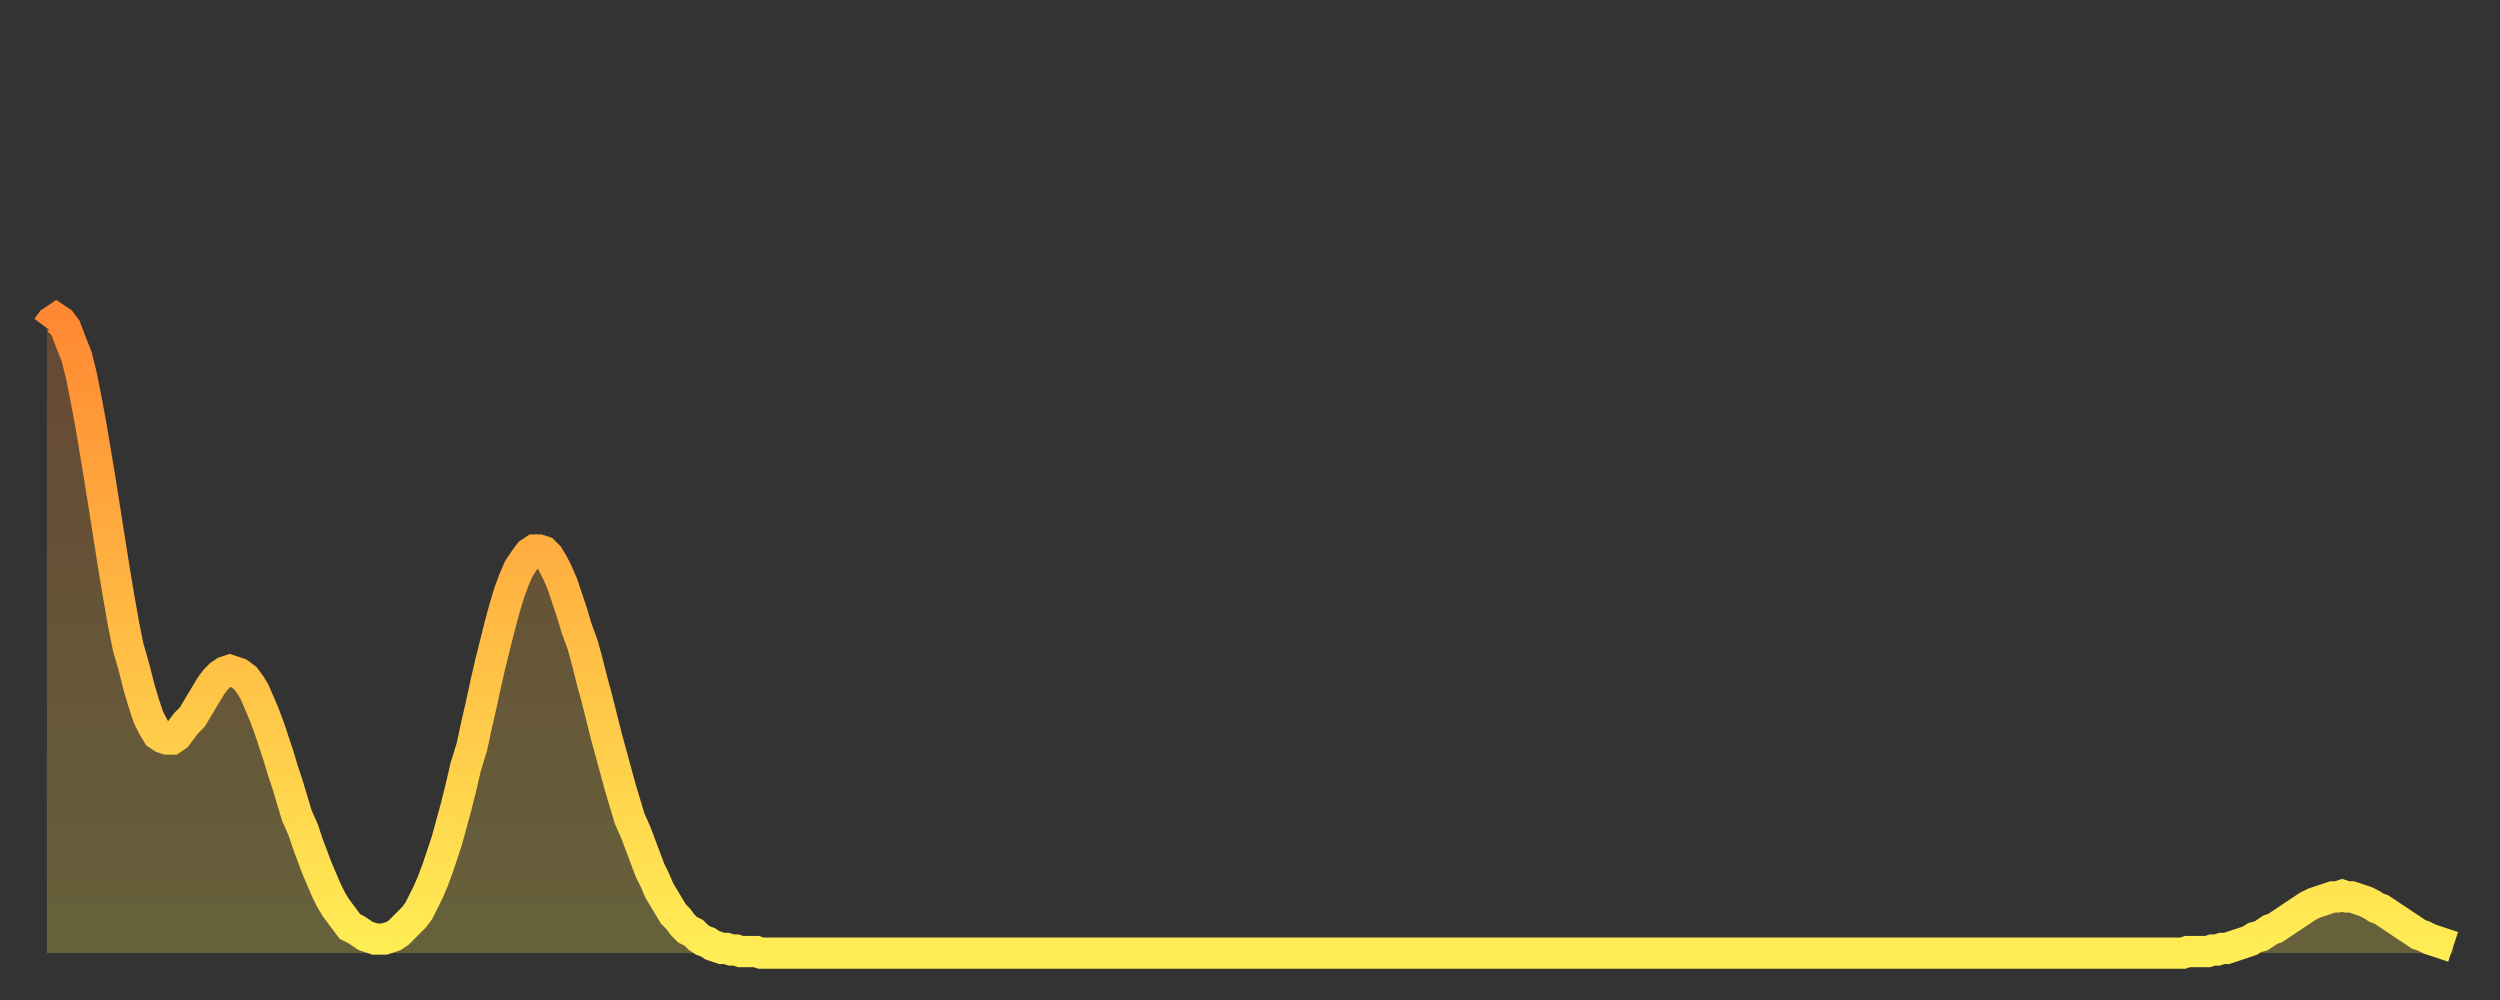
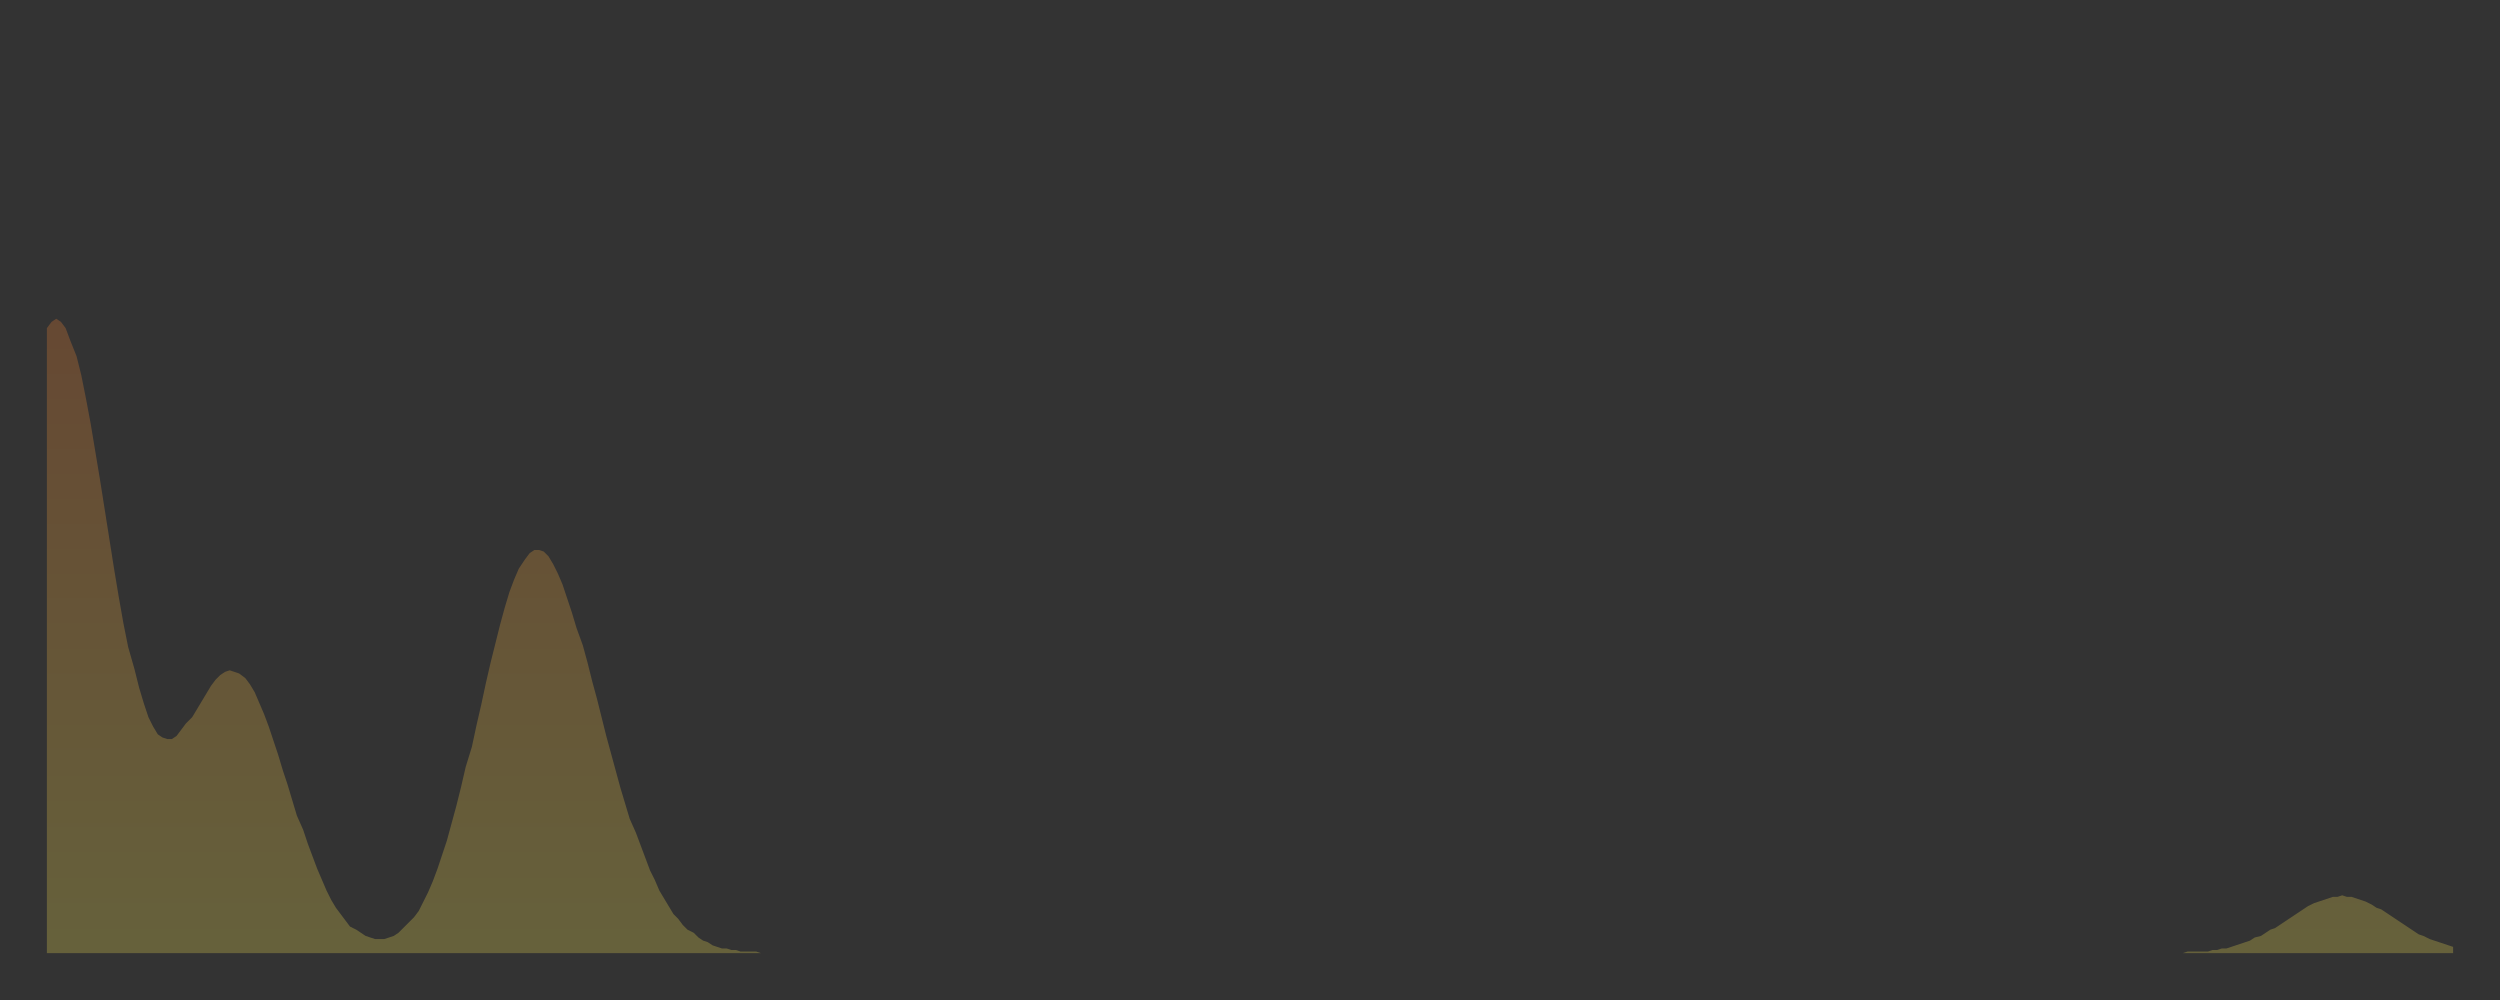
<svg xmlns="http://www.w3.org/2000/svg" baseProfile="full" height="64" version="1.1" width="160">
  <rect width="100%" height="100%" fill="#333333" stroke="none" />
  <defs>
    <linearGradient id="id69290" x1="0" x2="0" y1="0" y2="1">
      <stop offset="0%" stop-color="#ff8933" />
      <stop offset="50%" stop-color="#ffbc44" />
      <stop offset="100%" stop-color="#ffee55" />
    </linearGradient>
  </defs>
  <g transform="translate(3,3)">
    <g>
-       <path d="M 0.0 18.0 0.3 17.6 0.6 17.4 0.9 17.6 1.2 18.0 1.5 18.8 1.9 19.8 2.2 21.0 2.5 22.5 2.8 24.1 3.1 25.9 3.4 27.7 3.7 29.6 4.0 31.5 4.3 33.4 4.6 35.2 4.9 36.9 5.2 38.4 5.6 39.8 5.9 41.0 6.2 42.0 6.5 42.9 6.8 43.5 7.1 44.0 7.4 44.2 7.7 44.3 8.0 44.3 8.3 44.1 8.6 43.7 8.9 43.3 9.3 42.9 9.6 42.4 9.9 41.9 10.2 41.4 10.5 40.9 10.8 40.5 11.1 40.2 11.4 40.0 11.7 39.9 12.0 40.0 12.3 40.1 12.7 40.4 13.0 40.8 13.3 41.3 13.6 42.0 13.9 42.7 14.2 43.5 14.5 44.4 14.8 45.3 15.1 46.3 15.4 47.2 15.7 48.2 16.0 49.2 16.4 50.1 16.7 51.0 17.0 51.8 17.3 52.6 17.6 53.3 17.9 54.0 18.2 54.6 18.5 55.1 18.8 55.5 19.1 55.9 19.4 56.3 19.8 56.5 20.1 56.7 20.4 56.9 20.7 57.0 21.0 57.1 21.3 57.1 21.6 57.1 21.9 57.0 22.2 56.9 22.5 56.7 22.8 56.4 23.1 56.1 23.5 55.7 23.8 55.3 24.1 54.7 24.4 54.1 24.7 53.4 25.0 52.6 25.3 51.7 25.6 50.8 25.9 49.7 26.2 48.6 26.5 47.4 26.8 46.1 27.2 44.8 27.5 43.4 27.8 42.1 28.1 40.7 28.4 39.4 28.7 38.2 29.0 37.0 29.3 35.9 29.6 34.9 29.9 34.1 30.2 33.4 30.6 32.8 30.9 32.4 31.2 32.2 31.5 32.2 31.8 32.3 32.1 32.6 32.4 33.1 32.7 33.7 33.0 34.4 33.3 35.3 33.6 36.2 33.9 37.2 34.3 38.3 34.6 39.4 34.9 40.6 35.2 41.7 35.5 42.9 35.8 44.1 36.1 45.2 36.4 46.3 36.7 47.4 37.0 48.4 37.3 49.4 37.7 50.3 38.0 51.1 38.3 51.9 38.6 52.7 38.9 53.3 39.2 54.0 39.5 54.5 39.8 55.0 40.1 55.5 40.4 55.8 40.7 56.2 41.0 56.5 41.4 56.7 41.7 57.0 42.0 57.2 42.3 57.3 42.6 57.5 42.9 57.6 43.2 57.7 43.5 57.7 43.8 57.8 44.1 57.8 44.4 57.9 44.7 57.9 45.1 57.9 45.4 57.9 45.7 58.0 46.0 58.0 46.3 58.0 46.6 58.0 46.9 58.0 47.2 58.0 47.5 58.0 47.8 58.0 48.1 58.0 48.5 58.0 48.8 58.0 49.1 58.0 49.4 58.0 49.7 58.0 50.0 58.0 50.3 58.0 50.6 58.0 50.9 58.0 51.2 58.0 51.5 58.0 51.8 58.0 52.2 58.0 52.5 58.0 52.8 58.0 53.1 58.0 53.4 58.0 53.7 58.0 54.0 58.0 54.3 58.0 54.6 58.0 54.9 58.0 55.2 58.0 55.6 58.0 55.9 58.0 56.2 58.0 56.5 58.0 56.8 58.0 57.1 58.0 57.4 58.0 57.7 58.0 58.0 58.0 58.3 58.0 58.6 58.0 58.9 58.0 59.3 58.0 59.6 58.0 59.9 58.0 60.2 58.0 60.5 58.0 60.8 58.0 61.1 58.0 61.4 58.0 61.7 58.0 62.0 58.0 62.3 58.0 62.6 58.0 63.0 58.0 63.3 58.0 63.6 58.0 63.9 58.0 64.2 58.0 64.5 58.0 64.8 58.0 65.1 58.0 65.4 58.0 65.7 58.0 66.0 58.0 66.4 58.0 66.7 58.0 67.0 58.0 67.3 58.0 67.6 58.0 67.9 58.0 68.2 58.0 68.5 58.0 68.8 58.0 69.1 58.0 69.4 58.0 69.7 58.0 70.1 58.0 70.4 58.0 70.7 58.0 71.0 58.0 71.3 58.0 71.6 58.0 71.9 58.0 72.2 58.0 72.5 58.0 72.8 58.0 73.1 58.0 73.5 58.0 73.8 58.0 74.1 58.0 74.4 58.0 74.7 58.0 75.0 58.0 75.3 58.0 75.6 58.0 75.9 58.0 76.2 58.0 76.5 58.0 76.8 58.0 77.2 58.0 77.5 58.0 77.8 58.0 78.1 58.0 78.4 58.0 78.7 58.0 79.0 58.0 79.3 58.0 79.6 58.0 79.9 58.0 80.2 58.0 80.5 58.0 80.9 58.0 81.2 58.0 81.5 58.0 81.8 58.0 82.1 58.0 82.4 58.0 82.7 58.0 83.0 58.0 83.3 58.0 83.6 58.0 83.9 58.0 84.3 58.0 84.6 58.0 84.9 58.0 85.2 58.0 85.5 58.0 85.8 58.0 86.1 58.0 86.4 58.0 86.7 58.0 87.0 58.0 87.3 58.0 87.6 58.0 88.0 58.0 88.3 58.0 88.6 58.0 88.9 58.0 89.2 58.0 89.5 58.0 89.8 58.0 90.1 58.0 90.4 58.0 90.7 58.0 91.0 58.0 91.4 58.0 91.7 58.0 92.0 58.0 92.3 58.0 92.6 58.0 92.9 58.0 93.2 58.0 93.5 58.0 93.8 58.0 94.1 58.0 94.4 58.0 94.7 58.0 95.1 58.0 95.4 58.0 95.7 58.0 96.0 58.0 96.3 58.0 96.6 58.0 96.9 58.0 97.2 58.0 97.5 58.0 97.8 58.0 98.1 58.0 98.4 58.0 98.8 58.0 99.1 58.0 99.4 58.0 99.7 58.0 100.0 58.0 100.3 58.0 100.6 58.0 100.9 58.0 101.2 58.0 101.5 58.0 101.8 58.0 102.2 58.0 102.5 58.0 102.8 58.0 103.1 58.0 103.4 58.0 103.7 58.0 104.0 58.0 104.3 58.0 104.6 58.0 104.9 58.0 105.2 58.0 105.5 58.0 105.9 58.0 106.2 58.0 106.5 58.0 106.8 58.0 107.1 58.0 107.4 58.0 107.7 58.0 108.0 58.0 108.3 58.0 108.6 58.0 108.9 58.0 109.3 58.0 109.6 58.0 109.9 58.0 110.2 58.0 110.5 58.0 110.8 58.0 111.1 58.0 111.4 58.0 111.7 58.0 112.0 58.0 112.3 58.0 112.6 58.0 113.0 58.0 113.3 58.0 113.6 58.0 113.9 58.0 114.2 58.0 114.5 58.0 114.8 58.0 115.1 58.0 115.4 58.0 115.7 58.0 116.0 58.0 116.3 58.0 116.7 58.0 117.0 58.0 117.3 58.0 117.6 58.0 117.9 58.0 118.2 58.0 118.5 58.0 118.8 58.0 119.1 58.0 119.4 58.0 119.7 58.0 120.1 58.0 120.4 58.0 120.7 58.0 121.0 58.0 121.3 58.0 121.6 58.0 121.9 58.0 122.2 58.0 122.5 58.0 122.8 58.0 123.1 58.0 123.4 58.0 123.8 58.0 124.1 58.0 124.4 58.0 124.7 58.0 125.0 58.0 125.3 58.0 125.6 58.0 125.9 58.0 126.2 58.0 126.5 58.0 126.8 58.0 127.2 58.0 127.5 58.0 127.8 58.0 128.1 58.0 128.4 58.0 128.7 58.0 129.0 58.0 129.3 58.0 129.6 58.0 129.9 58.0 130.2 58.0 130.5 58.0 130.9 58.0 131.2 58.0 131.5 58.0 131.8 58.0 132.1 58.0 132.4 58.0 132.7 58.0 133.0 58.0 133.3 58.0 133.6 58.0 133.9 58.0 134.2 58.0 134.6 58.0 134.9 58.0 135.2 58.0 135.5 58.0 135.8 58.0 136.1 58.0 136.4 58.0 136.7 58.0 137.0 57.9 137.3 57.9 137.6 57.9 138.0 57.9 138.3 57.9 138.6 57.8 138.9 57.8 139.2 57.7 139.5 57.7 139.8 57.6 140.1 57.5 140.4 57.4 140.7 57.3 141.0 57.2 141.3 57.0 141.7 56.9 142.0 56.7 142.3 56.5 142.6 56.4 142.9 56.2 143.2 56.0 143.5 55.8 143.8 55.6 144.1 55.4 144.4 55.2 144.7 55.0 145.1 54.8 145.4 54.7 145.7 54.6 146.0 54.5 146.3 54.4 146.6 54.4 146.9 54.3 147.2 54.4 147.5 54.4 147.8 54.5 148.1 54.6 148.4 54.7 148.8 54.9 149.1 55.1 149.4 55.2 149.7 55.4 150.0 55.6 150.3 55.8 150.6 56.0 150.9 56.2 151.2 56.4 151.5 56.6 151.8 56.8 152.1 56.9 152.5 57.1 152.8 57.2 153.1 57.3 153.4 57.4 153.7 57.5 154.0 57.6" fill="none" id="graph-curve" opacity="1" stroke="url(#id69290)" stroke-width="2" />
      <path d="M 0 58 L 0.0 18.0 0.3 17.6 0.6 17.4 0.9 17.6 1.2 18.0 1.5 18.8 1.9 19.8 2.2 21.0 2.5 22.5 2.8 24.1 3.1 25.9 3.4 27.7 3.7 29.6 4.0 31.5 4.3 33.4 4.6 35.2 4.9 36.9 5.2 38.4 5.6 39.8 5.9 41.0 6.2 42.0 6.5 42.9 6.8 43.5 7.1 44.0 7.4 44.2 7.7 44.3 8.0 44.3 8.3 44.1 8.6 43.7 8.9 43.3 9.3 42.9 9.6 42.4 9.9 41.9 10.2 41.4 10.5 40.9 10.8 40.5 11.1 40.2 11.4 40.0 11.7 39.9 12.0 40.0 12.3 40.1 12.7 40.4 13.0 40.8 13.3 41.3 13.6 42.0 13.9 42.7 14.2 43.5 14.5 44.4 14.8 45.3 15.1 46.3 15.4 47.2 15.7 48.2 16.0 49.2 16.4 50.1 16.7 51.0 17.0 51.8 17.3 52.6 17.6 53.3 17.9 54.0 18.2 54.6 18.5 55.1 18.8 55.5 19.1 55.9 19.4 56.3 19.8 56.5 20.1 56.7 20.4 56.9 20.7 57.0 21.0 57.1 21.3 57.1 21.6 57.1 21.9 57.0 22.2 56.9 22.5 56.7 22.8 56.4 23.1 56.1 23.5 55.7 23.8 55.3 24.1 54.7 24.4 54.1 24.7 53.4 25.0 52.6 25.3 51.7 25.6 50.8 25.9 49.7 26.2 48.6 26.5 47.4 26.8 46.1 27.2 44.8 27.5 43.4 27.8 42.1 28.1 40.7 28.4 39.4 28.7 38.2 29.0 37.0 29.3 35.9 29.6 34.9 29.9 34.1 30.2 33.4 30.6 32.8 30.9 32.4 31.2 32.2 31.5 32.2 31.8 32.3 32.1 32.6 32.4 33.1 32.7 33.7 33.0 34.4 33.3 35.3 33.6 36.2 33.9 37.2 34.3 38.3 34.6 39.4 34.9 40.6 35.2 41.7 35.5 42.9 35.8 44.1 36.1 45.2 36.4 46.3 36.7 47.4 37.0 48.4 37.3 49.4 37.7 50.3 38.0 51.1 38.3 51.9 38.6 52.7 38.9 53.3 39.2 54.0 39.5 54.5 39.8 55.0 40.1 55.5 40.4 55.8 40.7 56.2 41.0 56.5 41.4 56.7 41.7 57.0 42.0 57.2 42.3 57.3 42.6 57.5 42.9 57.6 43.2 57.7 43.5 57.7 43.8 57.8 44.1 57.8 44.4 57.9 44.7 57.9 45.1 57.9 45.4 57.9 45.7 58.0 46.0 58.0 46.3 58.0 46.6 58.0 46.9 58.0 47.2 58.0 47.5 58.0 47.8 58.0 48.1 58.0 48.5 58.0 48.8 58.0 49.1 58.0 49.4 58.0 49.7 58.0 50.0 58.0 50.3 58.0 50.6 58.0 50.9 58.0 51.2 58.0 51.5 58.0 51.8 58.0 52.2 58.0 52.5 58.0 52.8 58.0 53.1 58.0 53.4 58.0 53.7 58.0 54.0 58.0 54.3 58.0 54.6 58.0 54.9 58.0 55.2 58.0 55.6 58.0 55.9 58.0 56.2 58.0 56.5 58.0 56.8 58.0 57.1 58.0 57.4 58.0 57.7 58.0 58.0 58.0 58.3 58.0 58.6 58.0 58.9 58.0 59.3 58.0 59.6 58.0 59.9 58.0 60.2 58.0 60.5 58.0 60.8 58.0 61.1 58.0 61.4 58.0 61.7 58.0 62.0 58.0 62.3 58.0 62.6 58.0 63.0 58.0 63.3 58.0 63.6 58.0 63.9 58.0 64.2 58.0 64.5 58.0 64.8 58.0 65.1 58.0 65.4 58.0 65.7 58.0 66.0 58.0 66.4 58.0 66.7 58.0 67.0 58.0 67.3 58.0 67.6 58.0 67.9 58.0 68.2 58.0 68.5 58.0 68.8 58.0 69.1 58.0 69.4 58.0 69.7 58.0 70.1 58.0 70.4 58.0 70.7 58.0 71.0 58.0 71.3 58.0 71.6 58.0 71.9 58.0 72.2 58.0 72.5 58.0 72.8 58.0 73.1 58.0 73.5 58.0 73.8 58.0 74.1 58.0 74.4 58.0 74.7 58.0 75.0 58.0 75.3 58.0 75.6 58.0 75.9 58.0 76.2 58.0 76.5 58.0 76.8 58.0 77.2 58.0 77.5 58.0 77.8 58.0 78.1 58.0 78.4 58.0 78.7 58.0 79.0 58.0 79.3 58.0 79.6 58.0 79.9 58.0 80.2 58.0 80.5 58.0 80.9 58.0 81.2 58.0 81.5 58.0 81.8 58.0 82.1 58.0 82.4 58.0 82.7 58.0 83.0 58.0 83.3 58.0 83.6 58.0 83.9 58.0 84.3 58.0 84.6 58.0 84.9 58.0 85.2 58.0 85.5 58.0 85.8 58.0 86.1 58.0 86.4 58.0 86.7 58.0 87.0 58.0 87.3 58.0 87.6 58.0 88.0 58.0 88.3 58.0 88.6 58.0 88.9 58.0 89.2 58.0 89.5 58.0 89.8 58.0 90.1 58.0 90.4 58.0 90.7 58.0 91.0 58.0 91.4 58.0 91.7 58.0 92.0 58.0 92.3 58.0 92.6 58.0 92.9 58.0 93.2 58.0 93.5 58.0 93.8 58.0 94.1 58.0 94.4 58.0 94.7 58.0 95.1 58.0 95.4 58.0 95.7 58.0 96.0 58.0 96.3 58.0 96.6 58.0 96.9 58.0 97.2 58.0 97.5 58.0 97.8 58.0 98.1 58.0 98.4 58.0 98.8 58.0 99.1 58.0 99.4 58.0 99.7 58.0 100.0 58.0 100.3 58.0 100.6 58.0 100.9 58.0 101.2 58.0 101.5 58.0 101.8 58.0 102.2 58.0 102.5 58.0 102.8 58.0 103.1 58.0 103.4 58.0 103.7 58.0 104.0 58.0 104.3 58.0 104.6 58.0 104.9 58.0 105.2 58.0 105.5 58.0 105.9 58.0 106.2 58.0 106.5 58.0 106.8 58.0 107.1 58.0 107.4 58.0 107.7 58.0 108.0 58.0 108.3 58.0 108.6 58.0 108.9 58.0 109.3 58.0 109.6 58.0 109.9 58.0 110.2 58.0 110.5 58.0 110.8 58.0 111.1 58.0 111.4 58.0 111.7 58.0 112.0 58.0 112.3 58.0 112.6 58.0 113.0 58.0 113.3 58.0 113.6 58.0 113.9 58.0 114.2 58.0 114.5 58.0 114.8 58.0 115.1 58.0 115.4 58.0 115.7 58.0 116.0 58.0 116.3 58.0 116.7 58.0 117.0 58.0 117.3 58.0 117.6 58.0 117.9 58.0 118.2 58.0 118.5 58.0 118.8 58.0 119.1 58.0 119.4 58.0 119.7 58.0 120.1 58.0 120.4 58.0 120.7 58.0 121.0 58.0 121.3 58.0 121.6 58.0 121.9 58.0 122.2 58.0 122.5 58.0 122.8 58.0 123.1 58.0 123.4 58.0 123.8 58.0 124.1 58.0 124.4 58.0 124.7 58.0 125.0 58.0 125.3 58.0 125.6 58.0 125.9 58.0 126.2 58.0 126.5 58.0 126.8 58.0 127.2 58.0 127.5 58.0 127.8 58.0 128.1 58.0 128.4 58.0 128.7 58.0 129.0 58.0 129.3 58.0 129.6 58.0 129.9 58.0 130.2 58.0 130.5 58.0 130.9 58.0 131.2 58.0 131.5 58.0 131.8 58.0 132.1 58.0 132.4 58.0 132.7 58.0 133.0 58.0 133.3 58.0 133.6 58.0 133.9 58.0 134.2 58.0 134.6 58.0 134.9 58.0 135.2 58.0 135.5 58.0 135.8 58.0 136.1 58.0 136.4 58.0 136.7 58.0 137.0 57.9 137.3 57.9 137.6 57.9 138.0 57.9 138.3 57.9 138.6 57.8 138.9 57.8 139.2 57.7 139.5 57.7 139.8 57.6 140.1 57.5 140.4 57.4 140.7 57.3 141.0 57.2 141.3 57.0 141.7 56.9 142.0 56.7 142.3 56.5 142.6 56.4 142.9 56.2 143.2 56.0 143.5 55.8 143.8 55.6 144.1 55.4 144.4 55.2 144.7 55.0 145.1 54.8 145.4 54.7 145.7 54.6 146.0 54.5 146.3 54.4 146.6 54.4 146.9 54.3 147.2 54.4 147.5 54.4 147.8 54.5 148.1 54.6 148.4 54.7 148.8 54.9 149.1 55.1 149.4 55.2 149.7 55.4 150.0 55.6 150.3 55.8 150.6 56.0 150.9 56.2 151.2 56.4 151.5 56.6 151.8 56.8 152.1 56.9 152.5 57.1 152.8 57.2 153.1 57.3 153.4 57.4 153.7 57.5 154.0 57.6 154 58" fill="url(#id69290)" fill-opacity=".25" id="graph-shadow" />
    </g>
  </g>
</svg>